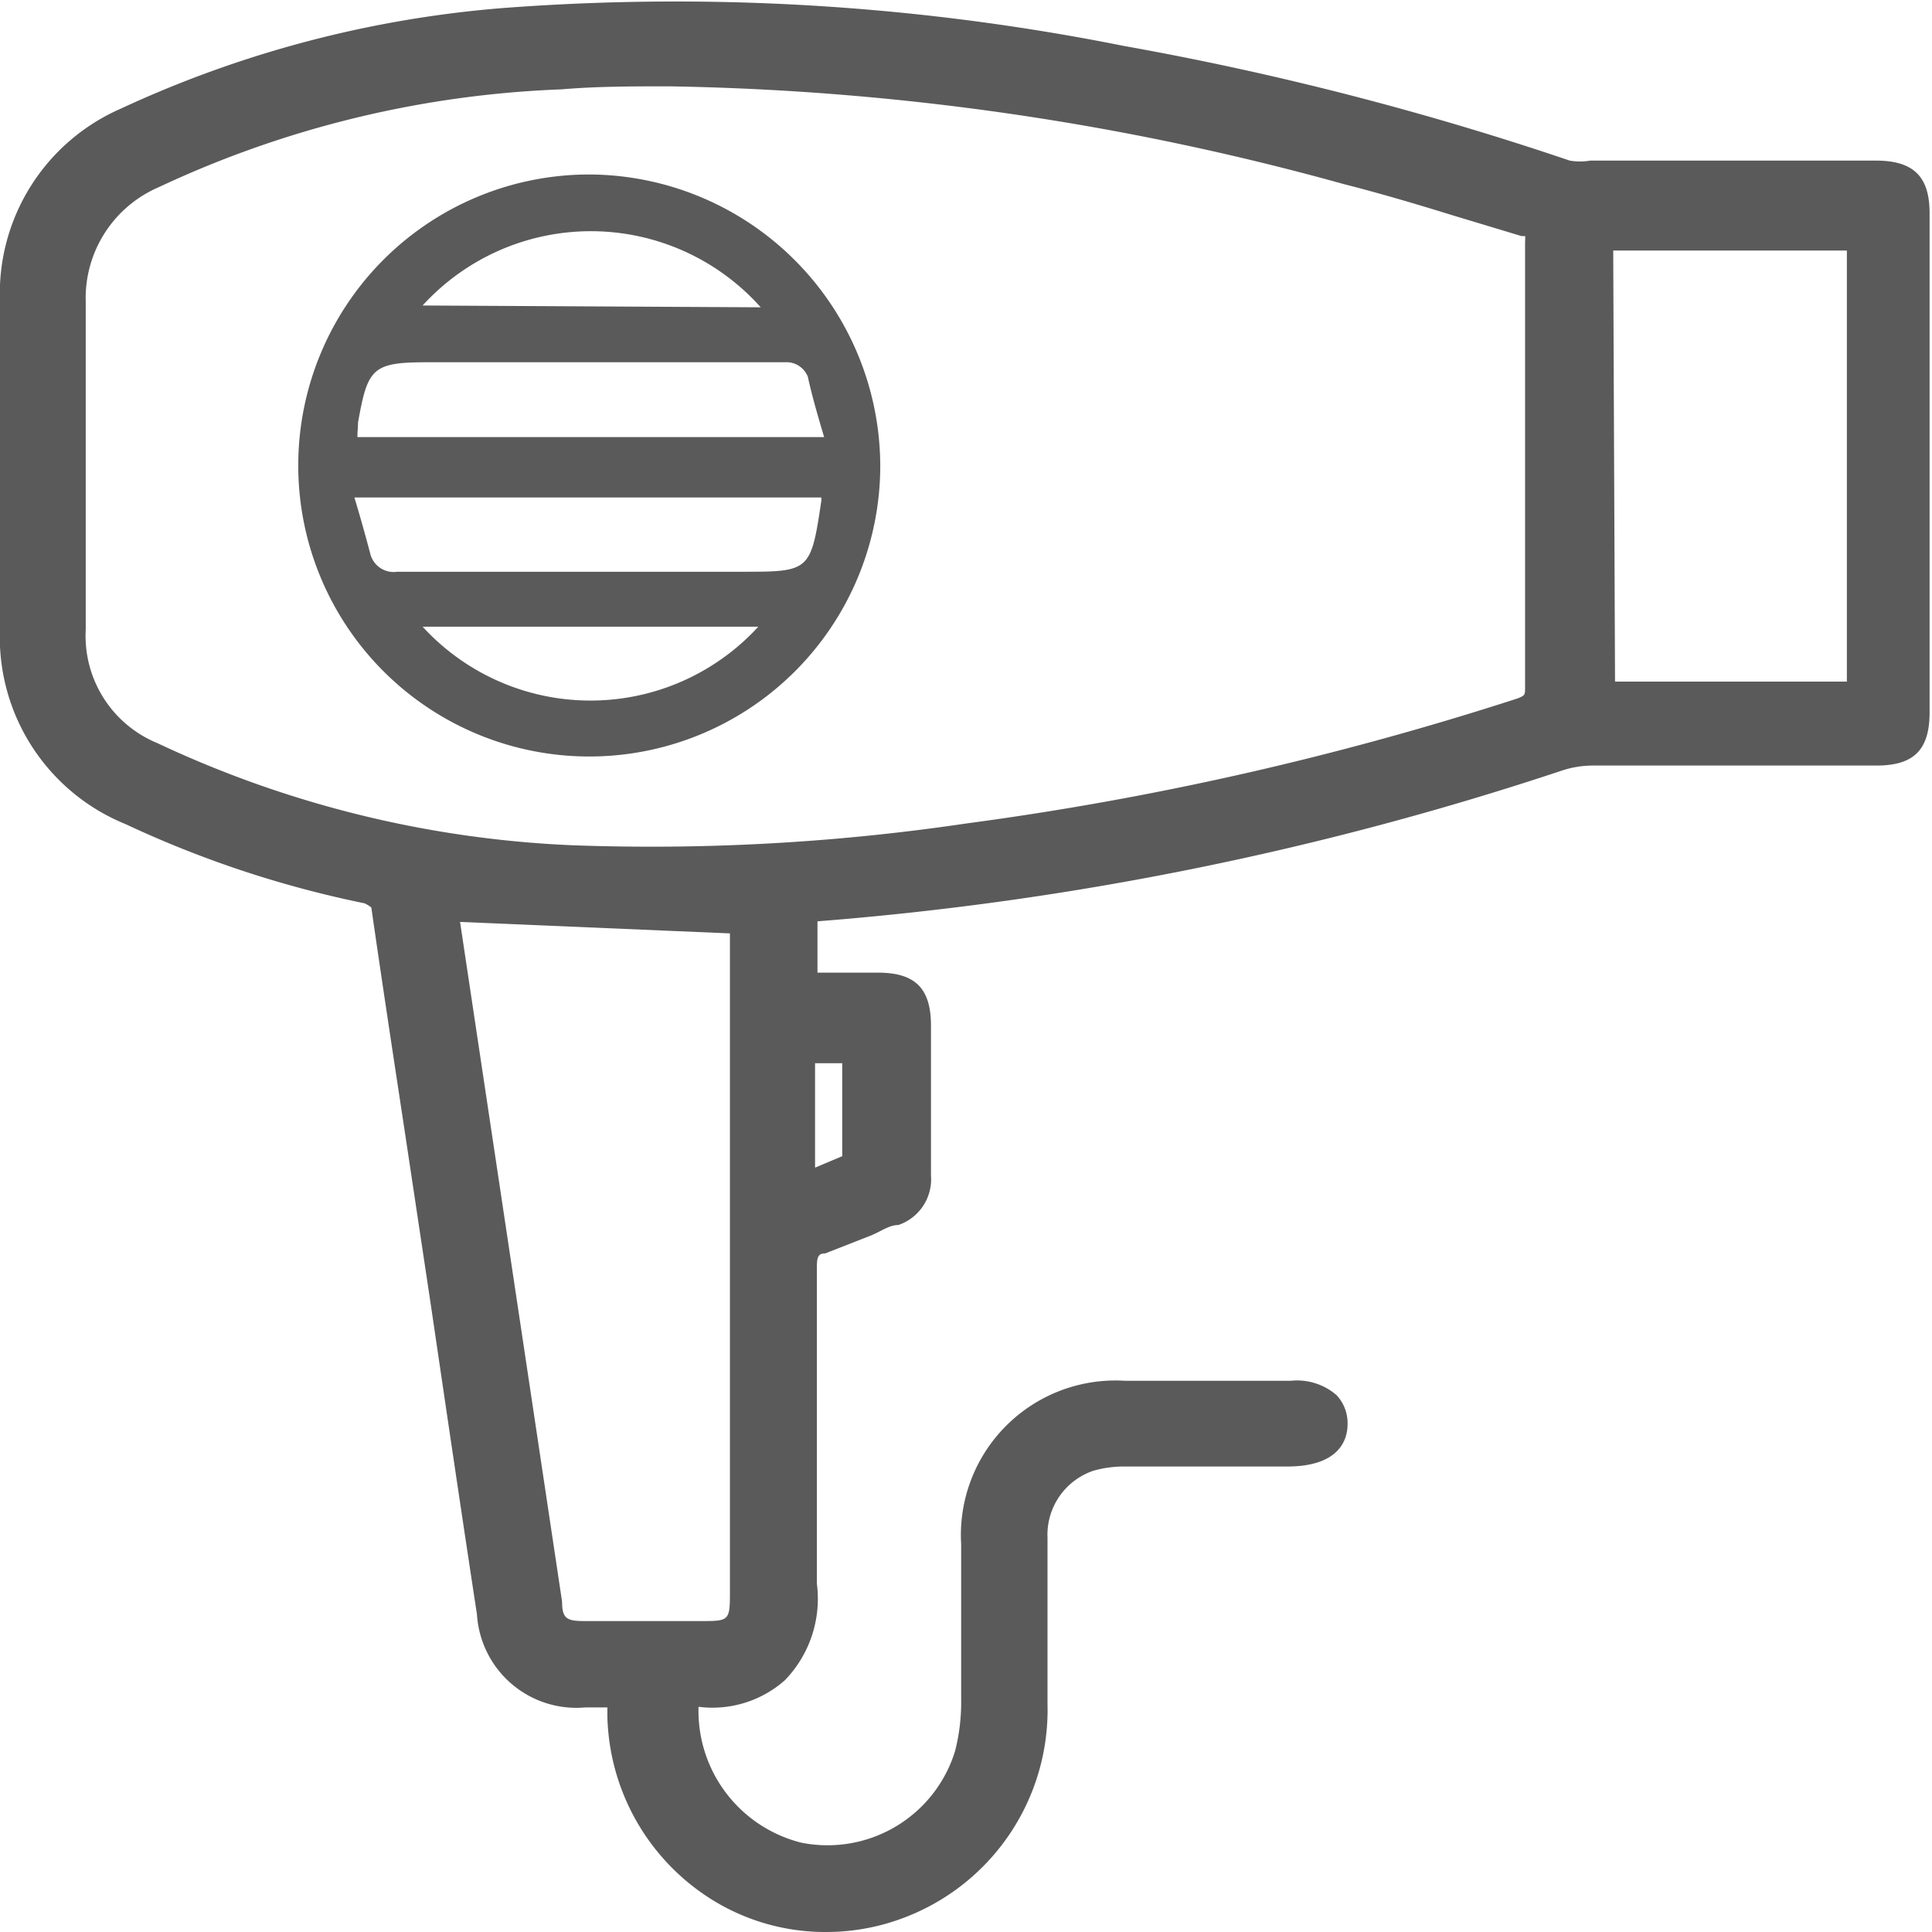
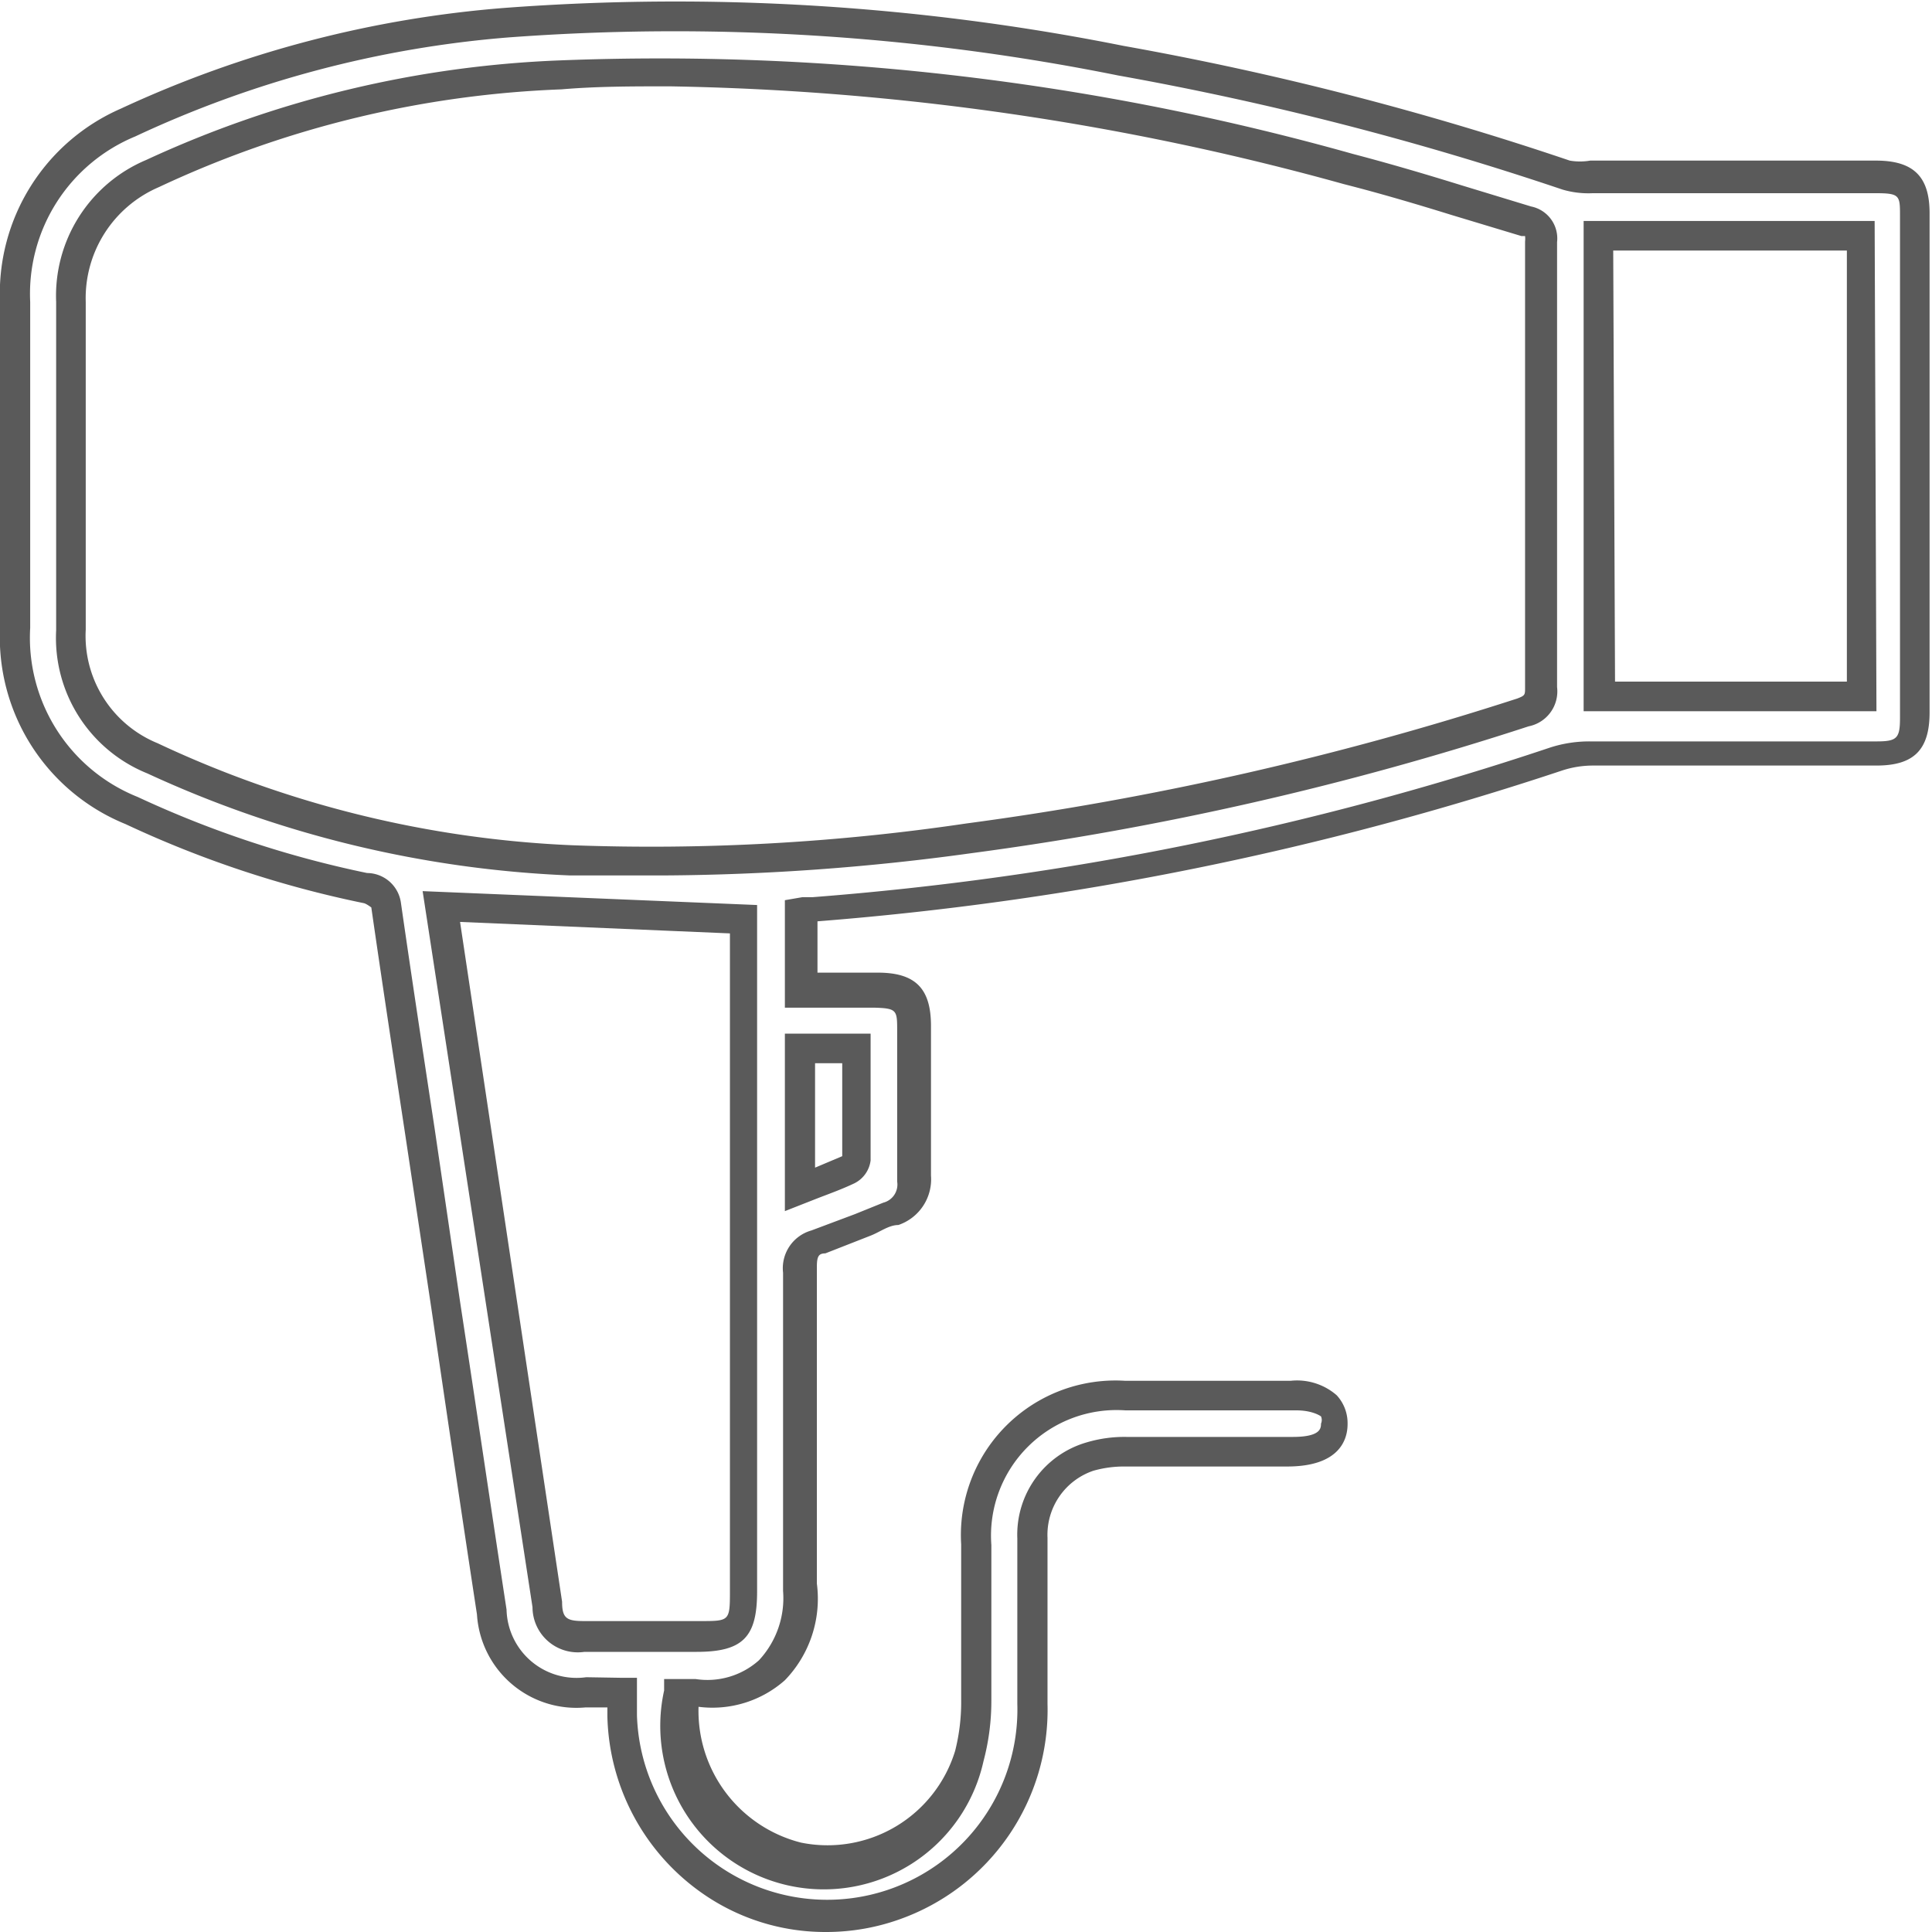
<svg xmlns="http://www.w3.org/2000/svg" id="Layer_1" data-name="Layer 1" viewBox="0 0 32 32">
  <defs>
    <style>.cls-1{fill:#5a5a5a;}</style>
  </defs>
-   <path class="cls-1" d="M13.28,15.12v1.29h1.23c.48,0,.63.15.63.63,0,.83,0,1.66,0,2.48a.57.57,0,0,1-.39.59c-.4.15-.79.33-1.2.46a.41.41,0,0,0-.3.47c0,1.75,0,3.51,0,5.26A1.51,1.51,0,0,1,11.56,28a2.71,2.71,0,0,0-.29,0,2.45,2.45,0,0,0,4.78,1,3.5,3.5,0,0,0,.12-.91c0-.86,0-1.72,0-2.59a2.3,2.3,0,0,1,2.46-2.46c.91,0,1.83,0,2.75,0,.47,0,.7.15.69.47s-.23.45-.71.45H18.62a1.89,1.89,0,0,0-.58.08,1.34,1.34,0,0,0-.94,1.34c0,.91,0,1.83,0,2.75a3.4,3.4,0,1,1-6.79.18V28H9.7A1.39,1.39,0,0,1,8.15,26.7c-.35-2.27-.68-4.54-1-6.81-.25-1.63-.5-3.27-.73-4.9,0-.26-.21-.26-.37-.29a17.24,17.24,0,0,1-3.85-1.28,3.1,3.1,0,0,1-1.93-3c0-1.8,0-3.6,0-5.4A3.06,3.06,0,0,1,2.13,2,18.4,18.4,0,0,1,8.39.37,37.78,37.78,0,0,1,18.57,1,51,51,0,0,1,26,2.9a1.47,1.47,0,0,0,.42.05h4.73c.49,0,.64.15.64.63,0,2.76,0,5.51,0,8.27,0,.48-.15.64-.63.64H26.38a1.69,1.69,0,0,0-.58.1,51.41,51.41,0,0,1-12.28,2.49A1.09,1.09,0,0,0,13.28,15.12ZM25.54,7.75c0-1.25,0-2.5,0-3.75a.31.31,0,0,0-.25-.35c-1-.28-2-.61-2.95-.86A43,43,0,0,0,9.29,1.23,17.69,17.69,0,0,0,2.52,2.88,2.19,2.19,0,0,0,1.18,5q0,2.72,0,5.43A2.19,2.19,0,0,0,2.5,12.55a18.27,18.27,0,0,0,7,1.66,36.42,36.42,0,0,0,6.6-.32,51.4,51.4,0,0,0,9.17-2.09.36.36,0,0,0,.31-.41C25.53,10.17,25.54,9,25.54,7.75ZM7.33,15c.08.54.17,1.11.25,1.67.5,3.29,1,6.59,1.48,9.88.06.4.21.52.62.53H11.6c.62,0,.74-.12.74-.74,0-3.61,0-7.22,0-10.82v-.32Zm19.15-3.49h4.33V3.91H26.48ZM13.29,17.36V19.7l.8-.32a.26.26,0,0,0,.12-.17c0-.61,0-1.22,0-1.85Z" />
  <path class="cls-1" d="M13.69,32a3.55,3.55,0,0,1-2.07-.65,3.68,3.68,0,0,1-1.56-2.93v-.14H9.7a1.65,1.65,0,0,1-1.8-1.54c-.26-1.7-.51-3.4-.76-5.1l-.43-2.86c-.19-1.25-.38-2.5-.56-3.75,0,0-.08-.06-.12-.07a17.61,17.61,0,0,1-3.95-1.31A3.34,3.34,0,0,1,0,10.41V5a3.34,3.34,0,0,1,2-3.2A18.52,18.52,0,0,1,8.37.13,37.83,37.83,0,0,1,18.61.76,50.93,50.93,0,0,1,26,2.66a1,1,0,0,0,.34,0h4.73c.62,0,.89.26.89.87v8.27c0,.62-.26.88-.88.88H26.38a1.64,1.64,0,0,0-.5.08,51.92,51.92,0,0,1-12.34,2.5h0v.85h1c.62,0,.88.26.88.88v2.48a.8.8,0,0,1-.54.82c-.16,0-.31.12-.47.18l-.74.29c-.11,0-.14.05-.14.22q0,1,0,2c0,1.07,0,2.17,0,3.25A1.94,1.94,0,0,1,13,27.83a1.81,1.81,0,0,1-1.43.44h0a2.25,2.25,0,0,0,1.7,2.25A2.21,2.21,0,0,0,15.82,29a3.3,3.3,0,0,0,.1-.85c0-.52,0-1.05,0-1.57v-1a2.56,2.56,0,0,1,2.71-2.71h2.75a1,1,0,0,1,.76.24.68.68,0,0,1,.18.48c0,.26-.14.7-1,.7H18.62a1.85,1.85,0,0,0-.51.07,1.12,1.12,0,0,0-.76,1.11v2.75a3.68,3.68,0,0,1-2.45,3.57A3.61,3.61,0,0,1,13.69,32Zm-3.38-4.21h.24v.62a3.15,3.15,0,1,0,6.3-.19c0-.43,0-.87,0-1.3s0-1,0-1.44A1.59,1.59,0,0,1,18,23.89a2.19,2.19,0,0,1,.66-.09c.63,0,1.26,0,1.88,0h.87c.46,0,.47-.14.47-.22a.15.15,0,0,0,0-.12s-.13-.1-.41-.1H18.64a2.08,2.08,0,0,0-2.22,2.23v1c0,.52,0,1.05,0,1.58a3.88,3.88,0,0,1-.13,1A2.7,2.7,0,0,1,11,28l0-.19.28,0h.24a1.28,1.28,0,0,0,1.05-.31,1.51,1.51,0,0,0,.4-1.15c0-1.09,0-2.2,0-3.27,0-.67,0-1.34,0-2a.65.65,0,0,1,.47-.7l.72-.27.47-.19a.31.31,0,0,0,.23-.35c0-.56,0-1.11,0-1.66v-.83c0-.35,0-.38-.39-.39H13V14.91l.29-.05.17,0a50.73,50.73,0,0,0,12.22-2.48,2.11,2.11,0,0,1,.66-.1h4.74c.34,0,.39-.05.39-.39V3.58c0-.34,0-.38-.4-.38H26.38a1.52,1.52,0,0,1-.5-.06,51.29,51.29,0,0,0-7.36-1.89A37.19,37.19,0,0,0,8.42.62,17.93,17.93,0,0,0,2.24,2.26,2.82,2.82,0,0,0,.5,5q0,2.7,0,5.4A2.84,2.84,0,0,0,2.28,13.2a17.29,17.29,0,0,0,3.8,1.26.57.57,0,0,1,.56.49c.18,1.25.37,2.5.56,3.75l.42,2.86c.26,1.7.51,3.4.77,5.1a1.16,1.16,0,0,0,1.32,1.12Zm.19-.43H9.68a.75.75,0,0,1-.86-.74L7,14.76l5.54.23V26.36c0,.75-.23,1-1,1H10.5ZM7.62,15.27,9.31,26.53c0,.28.08.32.37.32H11.6c.48,0,.49,0,.49-.49V15.46ZM13,20.06V17.12h1.42v2.1a.49.49,0,0,1-.27.38c-.19.09-.38.16-.59.24Zm.5-2.45v1.73l.45-.19c0-.41,0-.88,0-1.35v-.19ZM11,14.5c-.53,0-1,0-1.56,0a18.46,18.46,0,0,1-7-1.69A2.42,2.42,0,0,1,.93,10.44V5A2.44,2.44,0,0,1,2.42,2.65,17.94,17.94,0,0,1,9.28,1,42.43,42.43,0,0,1,22.41,2.55c.61.16,1.22.34,1.8.52l1.15.35a.54.54,0,0,1,.43.59V8.72c0,.89,0,1.78,0,2.66a.59.59,0,0,1-.47.65,51.6,51.6,0,0,1-9.22,2.1A38.57,38.57,0,0,1,11,14.5Zm.08-13.07c-.6,0-1.2,0-1.78.05A17.19,17.19,0,0,0,2.63,3.1,2,2,0,0,0,1.42,5v5.43a1.92,1.92,0,0,0,1.19,1.88A17.9,17.9,0,0,0,9.48,14,35.6,35.6,0,0,0,16,13.64a51.83,51.83,0,0,0,9.13-2.07c.13-.05.13-.06.13-.18q0-1.34,0-2.67V6.81c0-.94,0-1.87,0-2.81a.41.41,0,0,0,0-.09h0l-.06,0-1.16-.35c-.58-.18-1.19-.36-1.78-.51A44.45,44.45,0,0,0,11.09,1.43Zm20,10.35H26.23V3.66h4.82Zm-4.33-.49h3.84V4.15H26.72Z" />
-   <path class="cls-1" d="M14.58,7.74a4.82,4.82,0,1,1-4.8-4.85A4.84,4.84,0,0,1,14.58,7.74Zm-8.66-.5h7.73c-.1-.34-.19-.64-.27-1A.38.38,0,0,0,13,6C11,6,9,6,7.09,6c-.92,0-1,.09-1.16,1C5.93,7.08,5.92,7.14,5.92,7.24Zm7.68,1H5.87c.1.33.18.62.26.92a.4.4,0,0,0,.45.31h5.7c1.12,0,1.15,0,1.32-1.15C13.61,8.27,13.6,8.25,13.6,8.21Zm-1-3.15A3.77,3.77,0,0,0,7,5.06ZM7,10.38a3.77,3.77,0,0,0,5.56,0Z" />
</svg>